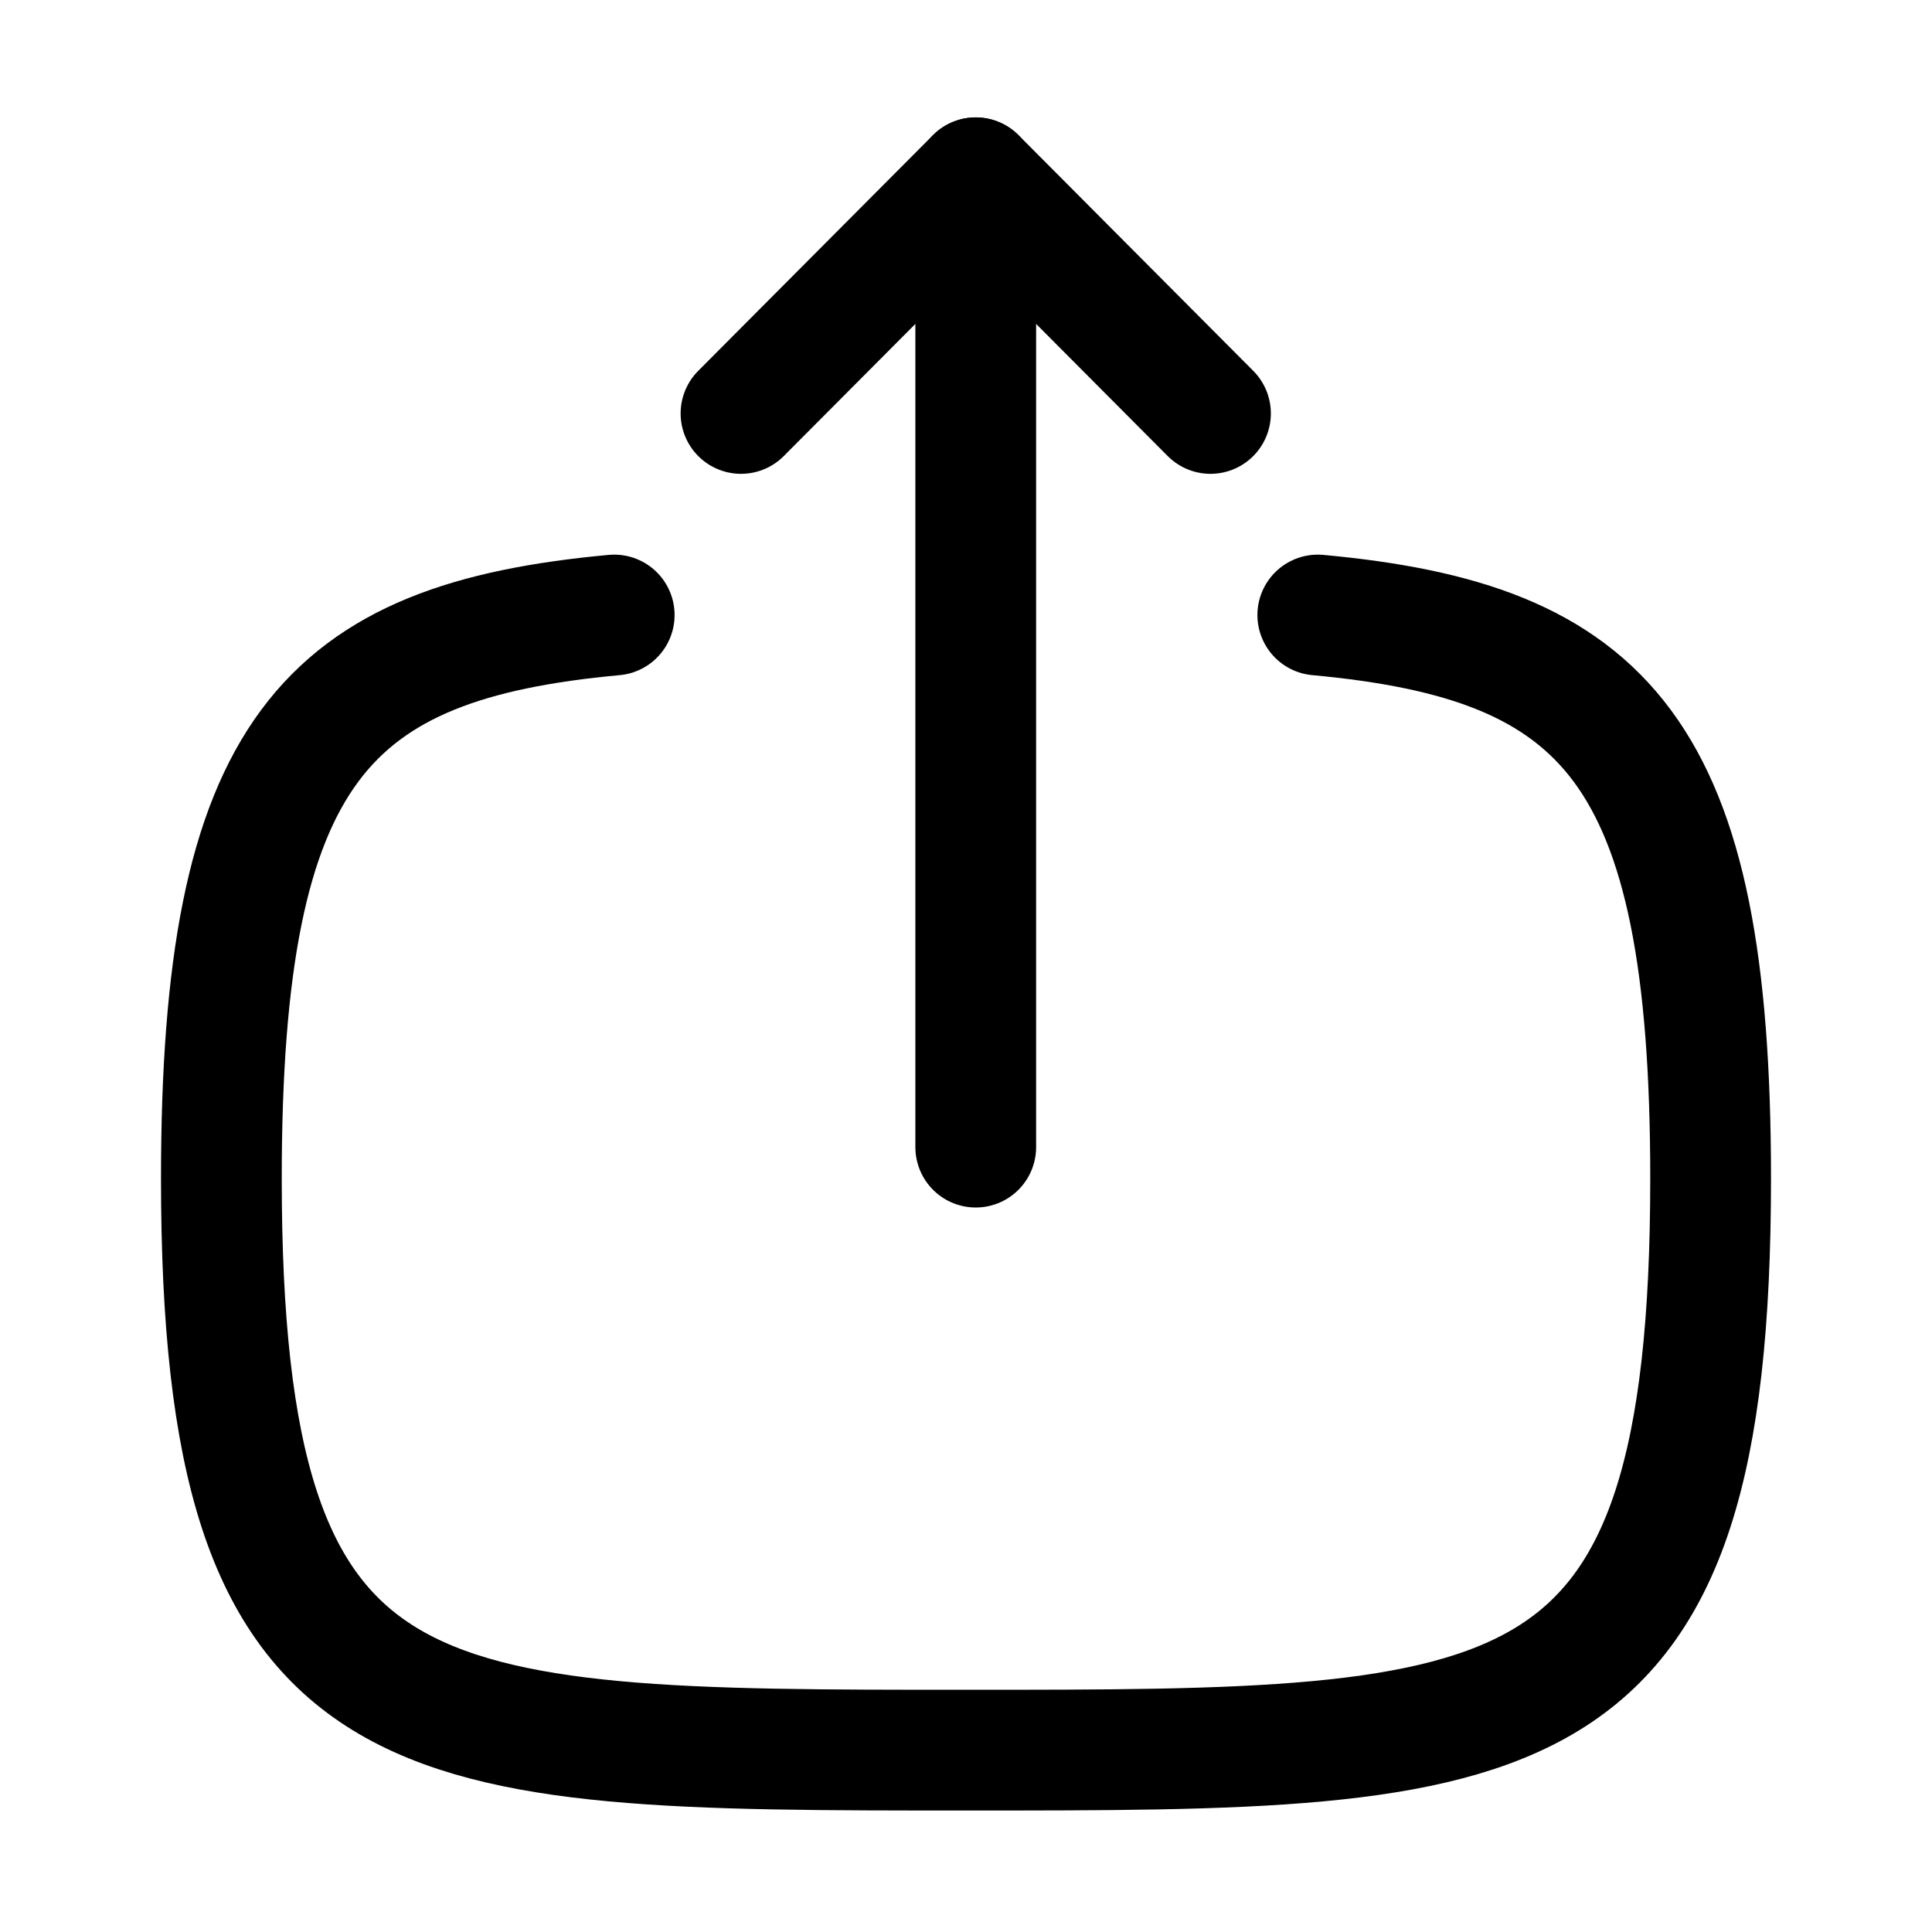
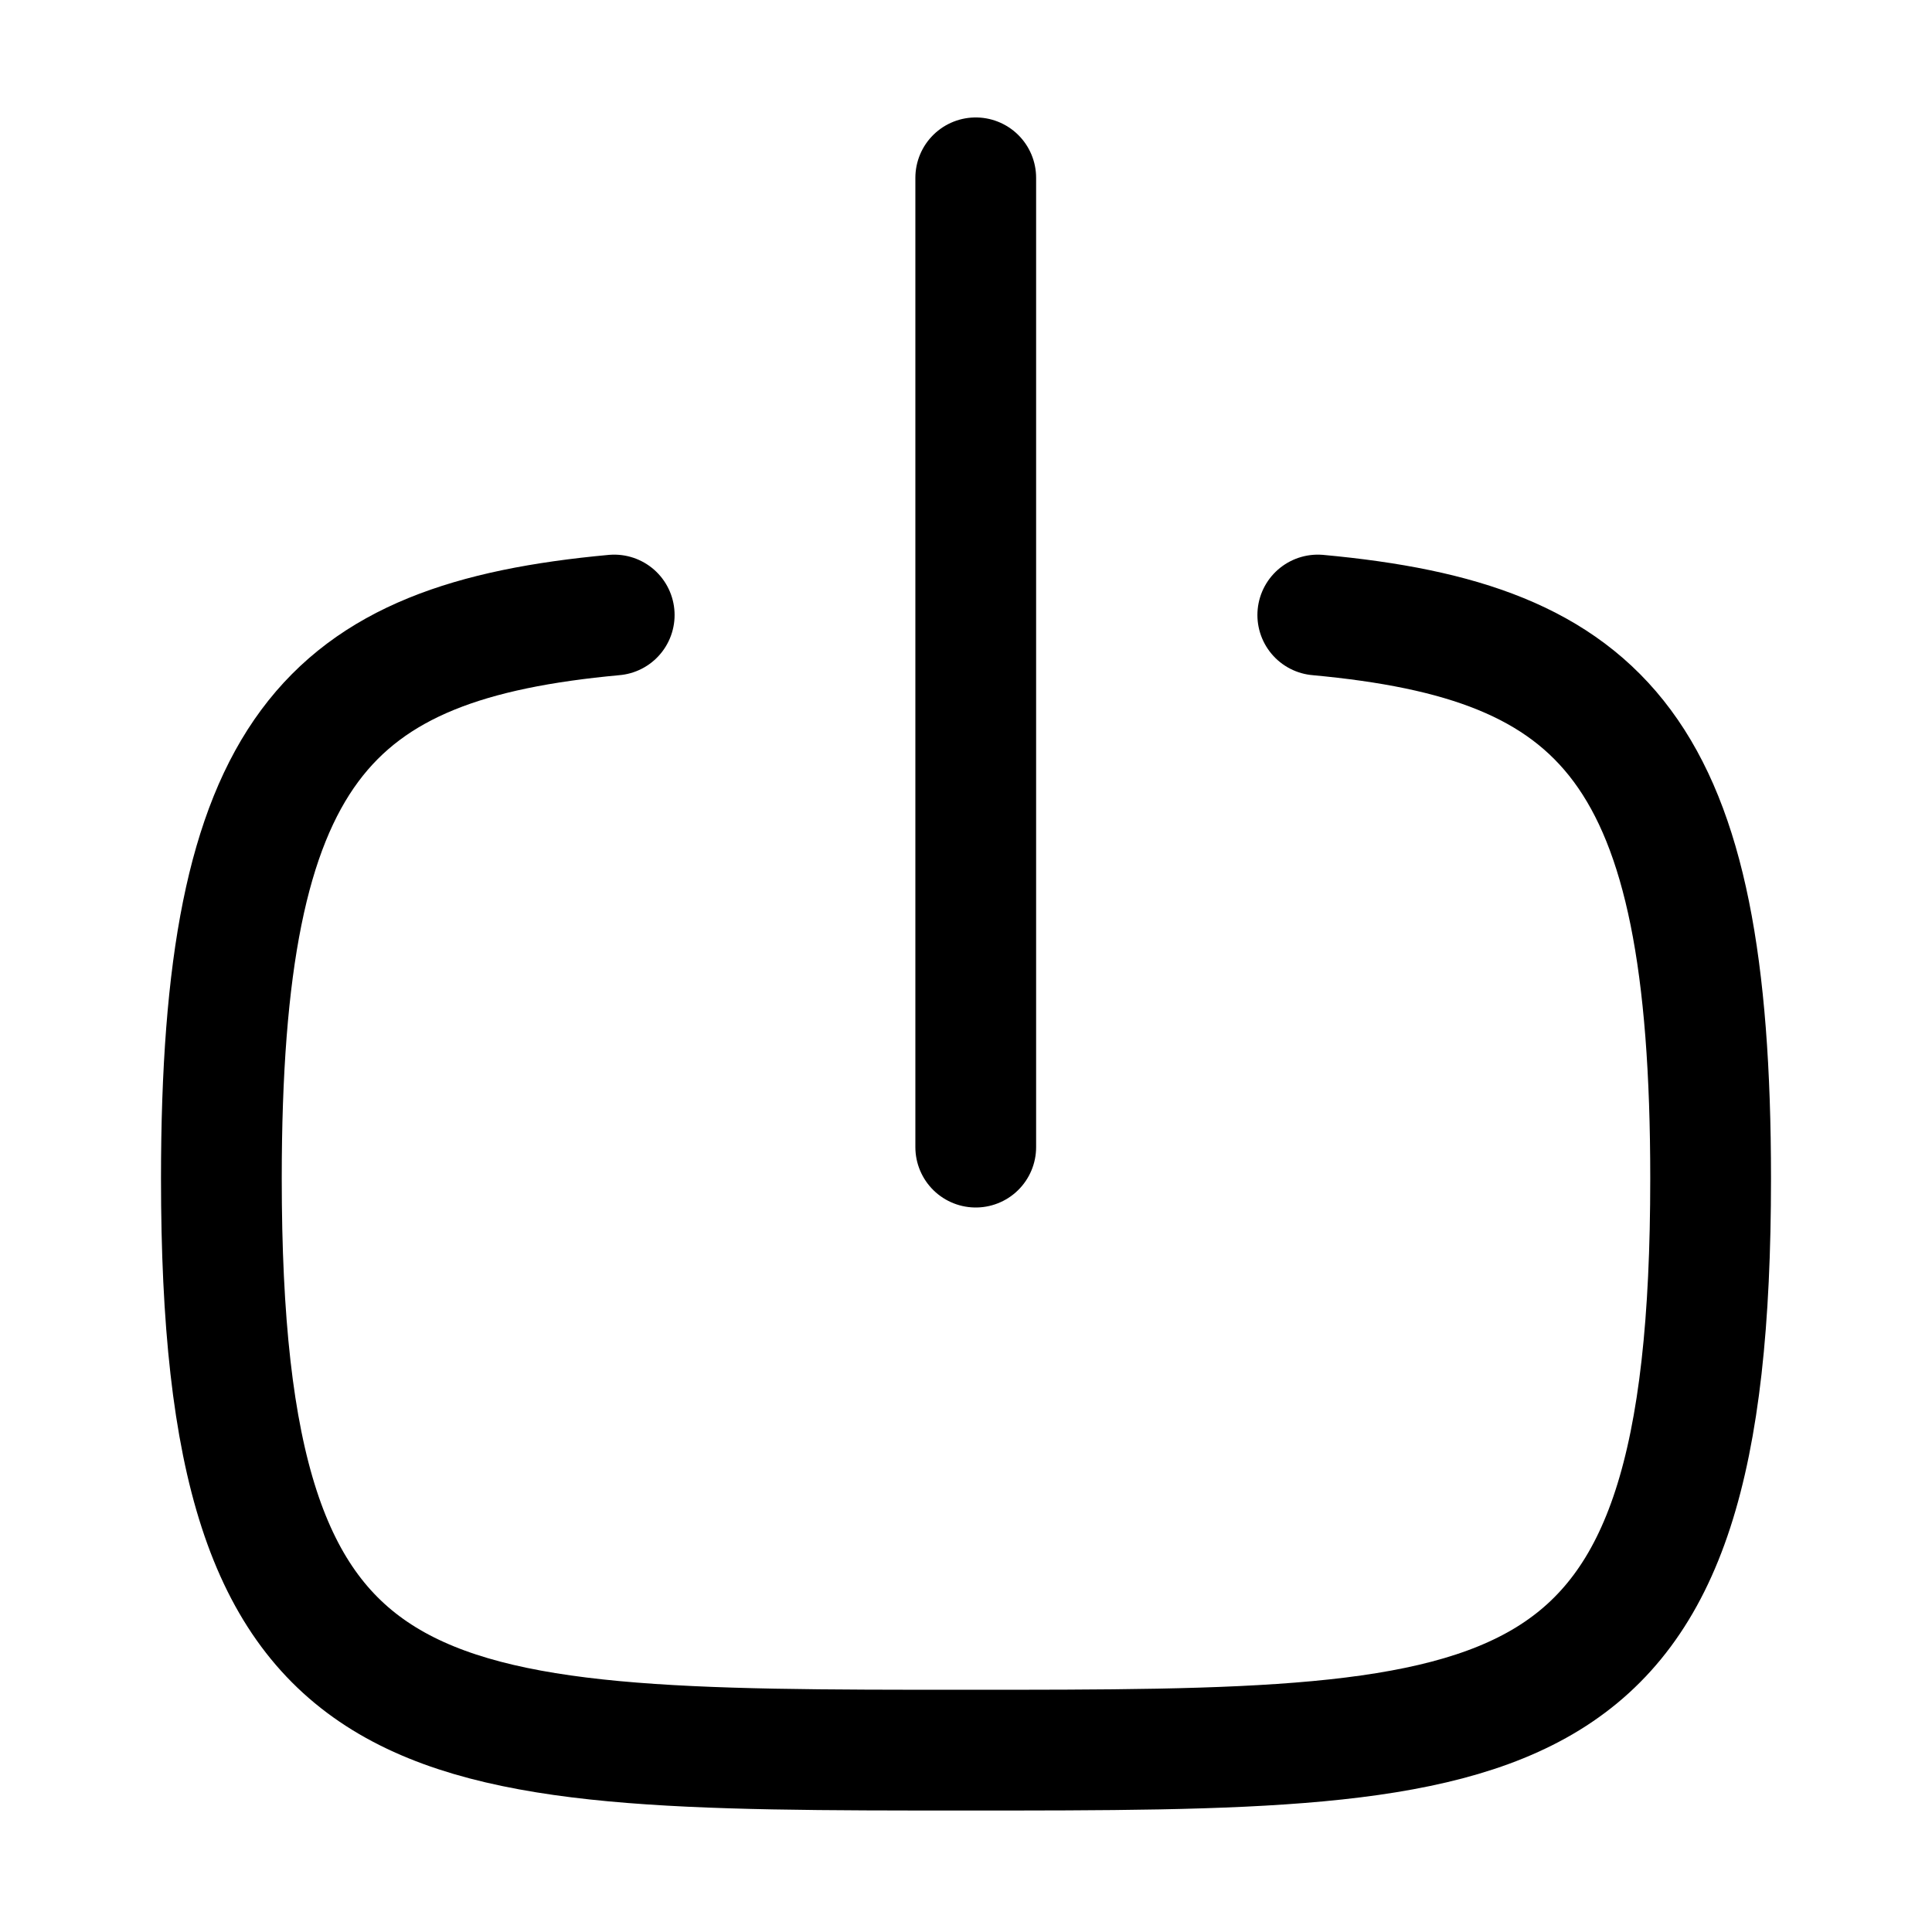
<svg xmlns="http://www.w3.org/2000/svg" width="24" height="24" viewBox="0 0 24 24" fill="none">
  <path d="M12.121 2.209V14.25" stroke="currentColor" stroke-width="1.5" stroke-linecap="round" stroke-linejoin="round" />
-   <path d="M9.205 5.136L12.121 2.208L15.037 5.136" stroke="currentColor" stroke-width="1.5" stroke-linecap="round" stroke-linejoin="round" />
  <path d="M7.63 7.64C4.05 7.97 2.75 9.31 2.75 14.64C2.75 21.741 5.06 21.741 12 21.741C18.94 21.741 21.25 21.741 21.25 14.64C21.25 9.31 19.95 7.97 16.37 7.64" stroke="currentColor" stroke-width="1.5" stroke-linecap="round" stroke-linejoin="round" />
</svg>